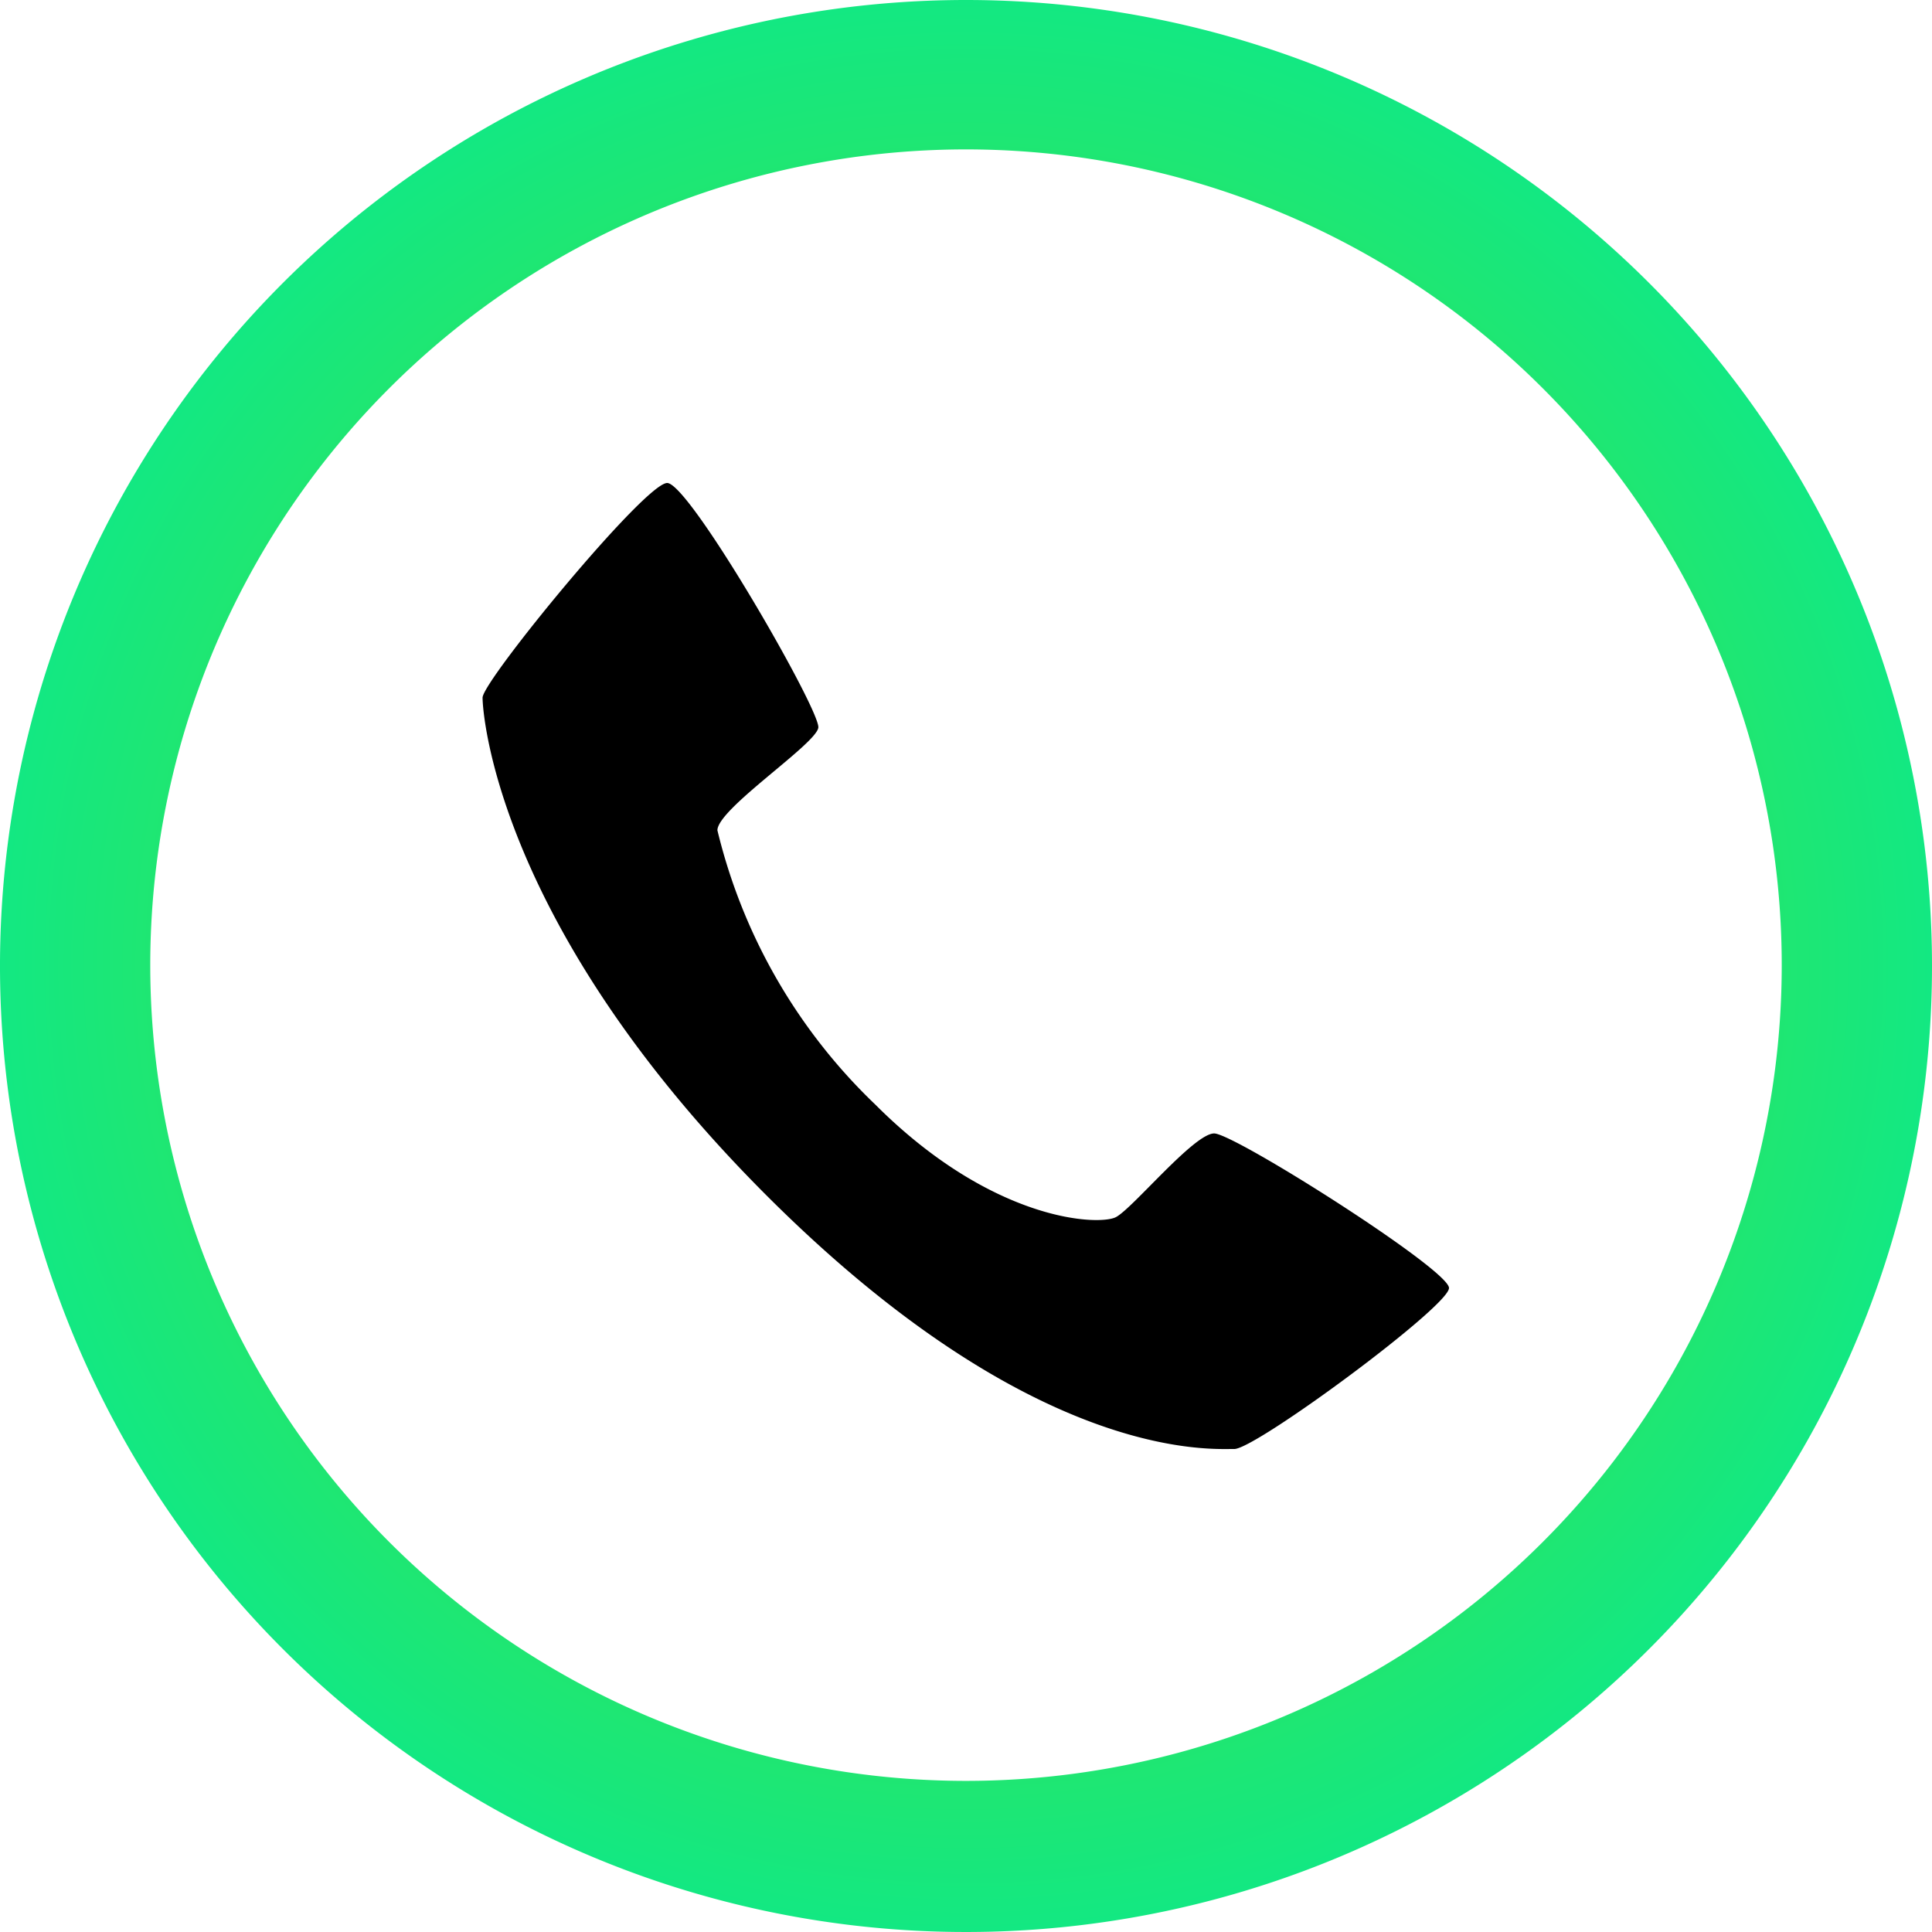
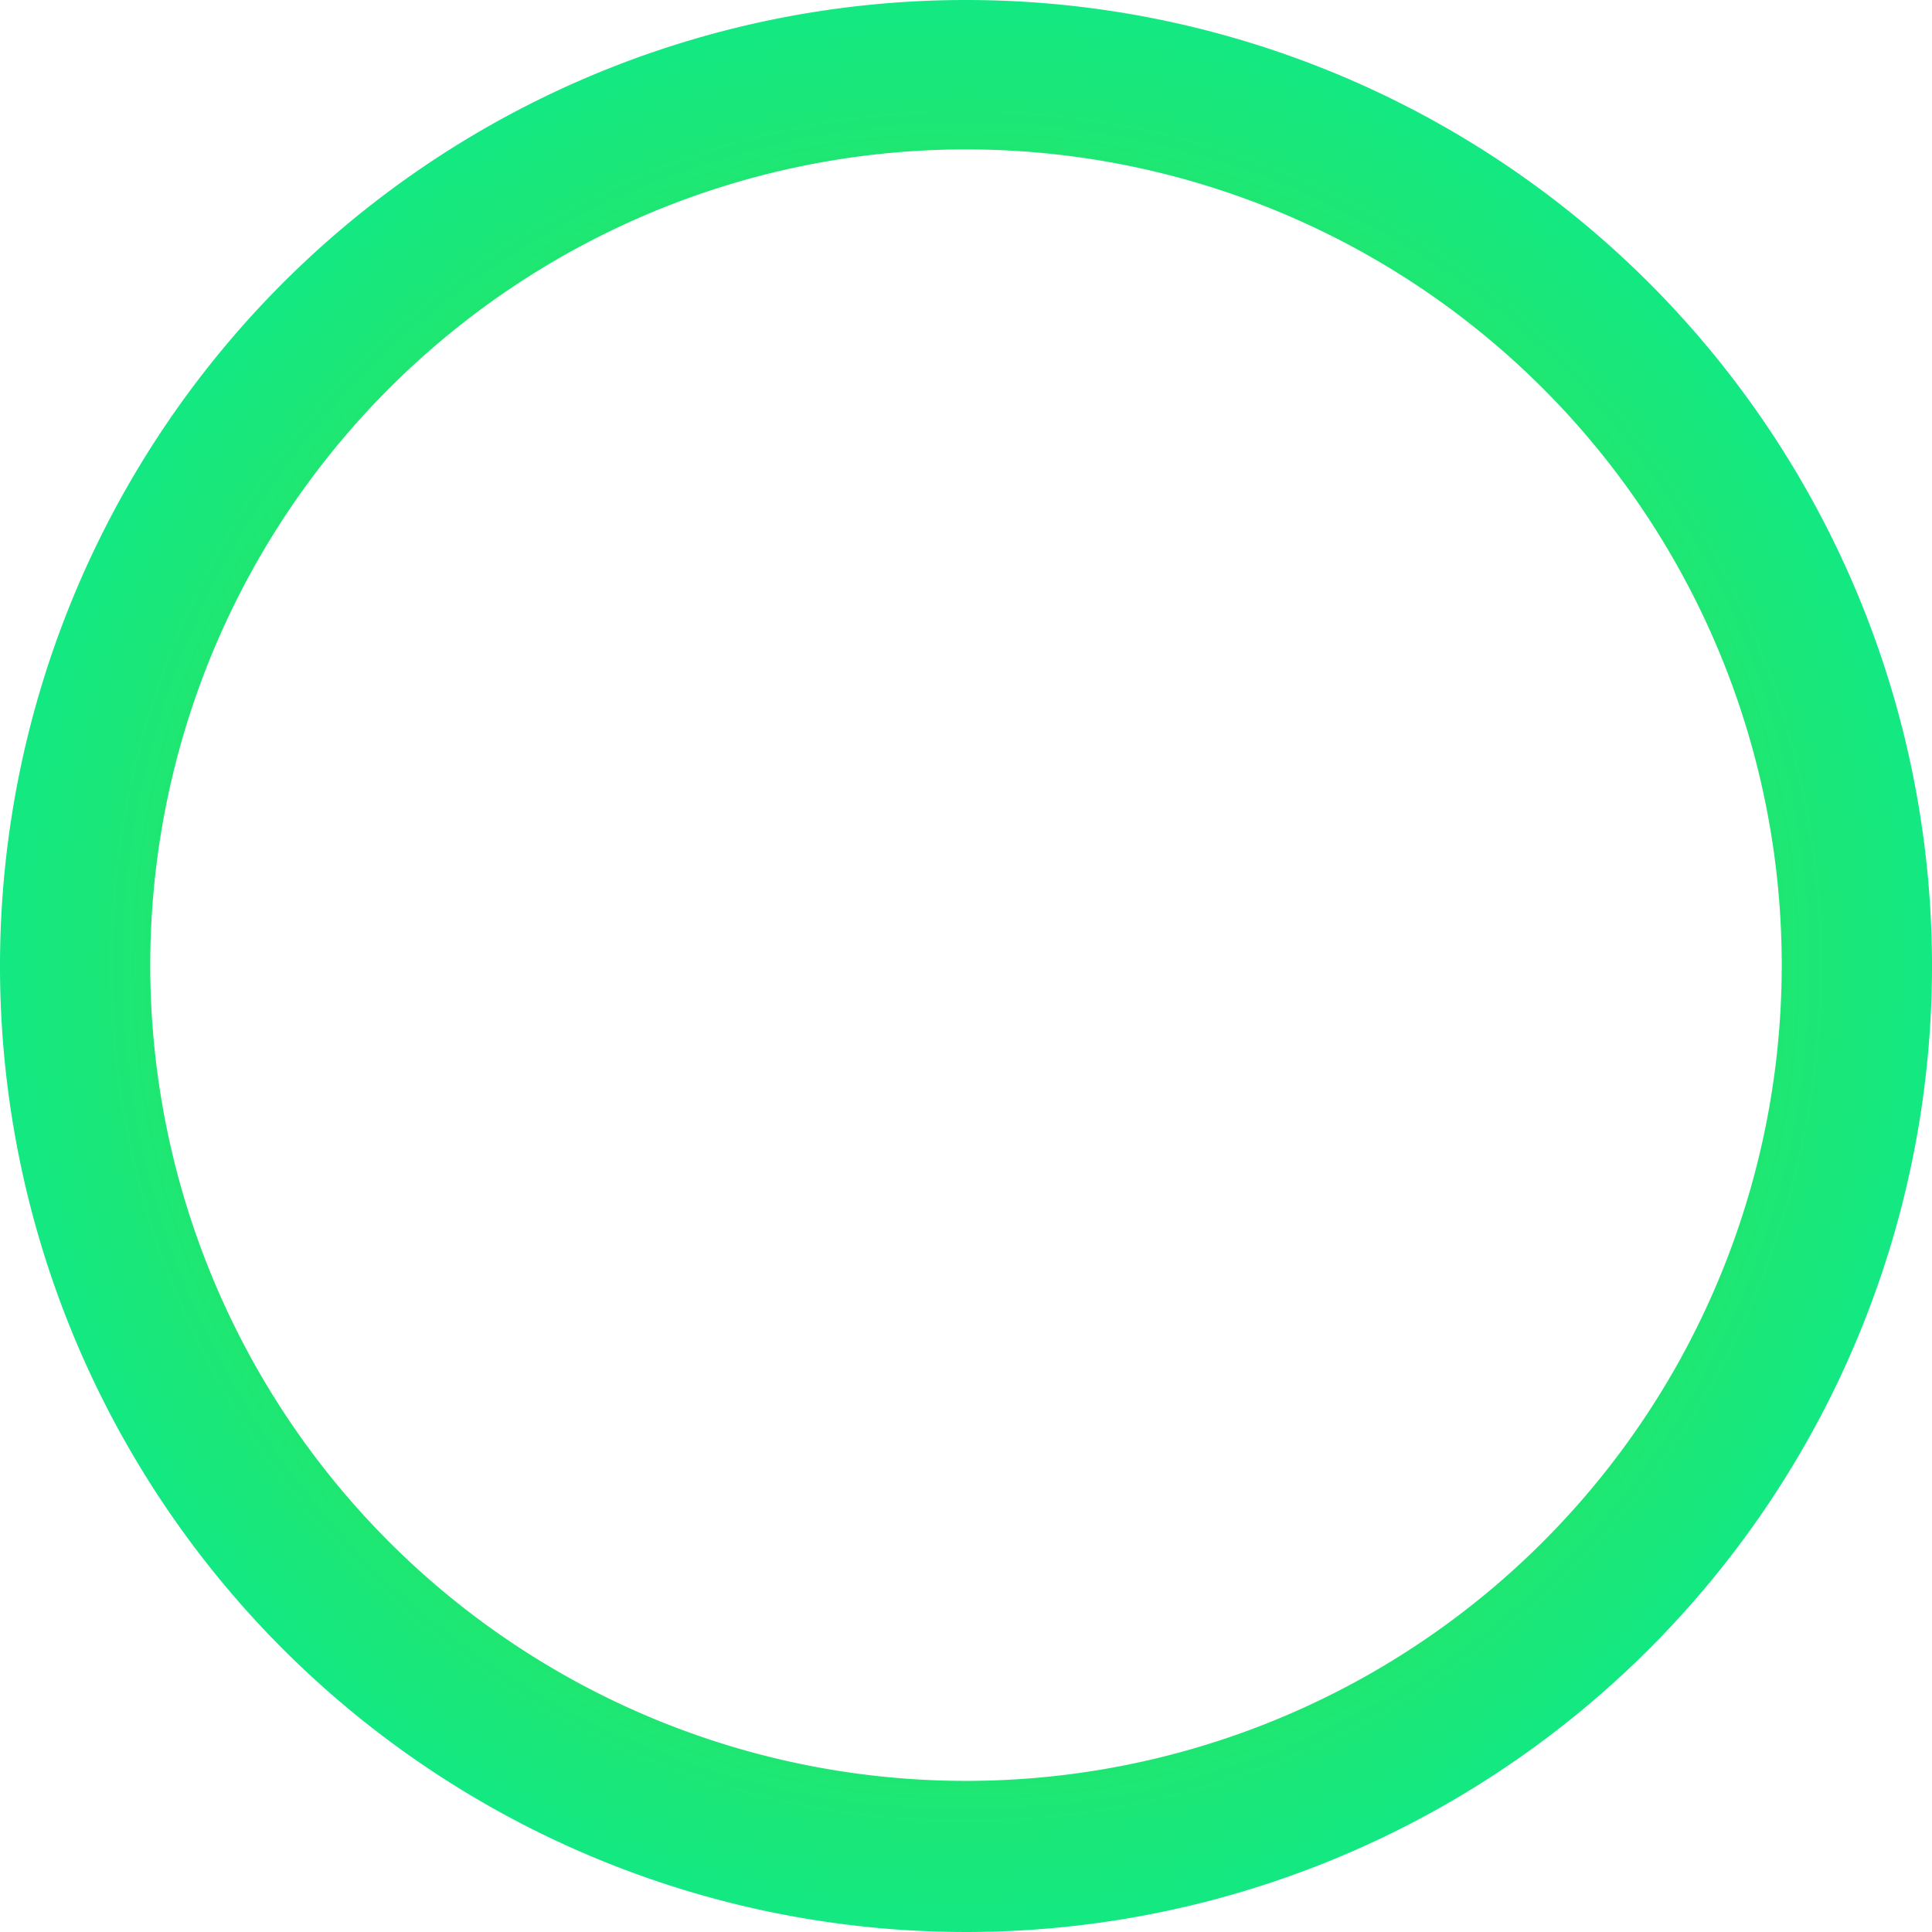
<svg xmlns="http://www.w3.org/2000/svg" viewBox="0 0 45 45">
  <defs>
    <style>.cls-1{fill:url(#Degradado_sin_nombre_3);}</style>
    <radialGradient id="Degradado_sin_nombre_3" cx="22.5" cy="22.5" r="22.5" gradientUnits="userSpaceOnUse">
      <stop offset="0" stop-color="#5ede1f" />
      <stop offset="1" stop-color="#13e882" />
    </radialGradient>
  </defs>
  <title>Mesa de trabajo 29</title>
  <g id="TITULO">
    <path class="cls-1" d="M22.5,0A22.5,22.5,0,1,0,45,22.5,22.5,22.5,0,0,0,22.5,0Zm0,41.48a19,19,0,1,1,19-19A19,19,0,0,1,22.5,41.48Z" />
-     <path d="M28.75,33.75c.5,0,5-3.32,5-3.75s-5-3.6-5.47-3.6-1.9,1.75-2.29,1.95-2.86.12-5.6-2.62a13.08,13.08,0,0,1-3.68-6.39c0-.5,2.29-2,2.35-2.39s-3-5.7-3.52-5.7-4.3,4.61-4.3,5,.35,5.33,6.61,11.59S28.25,33.74,28.75,33.75Z" />
  </g>
</svg>